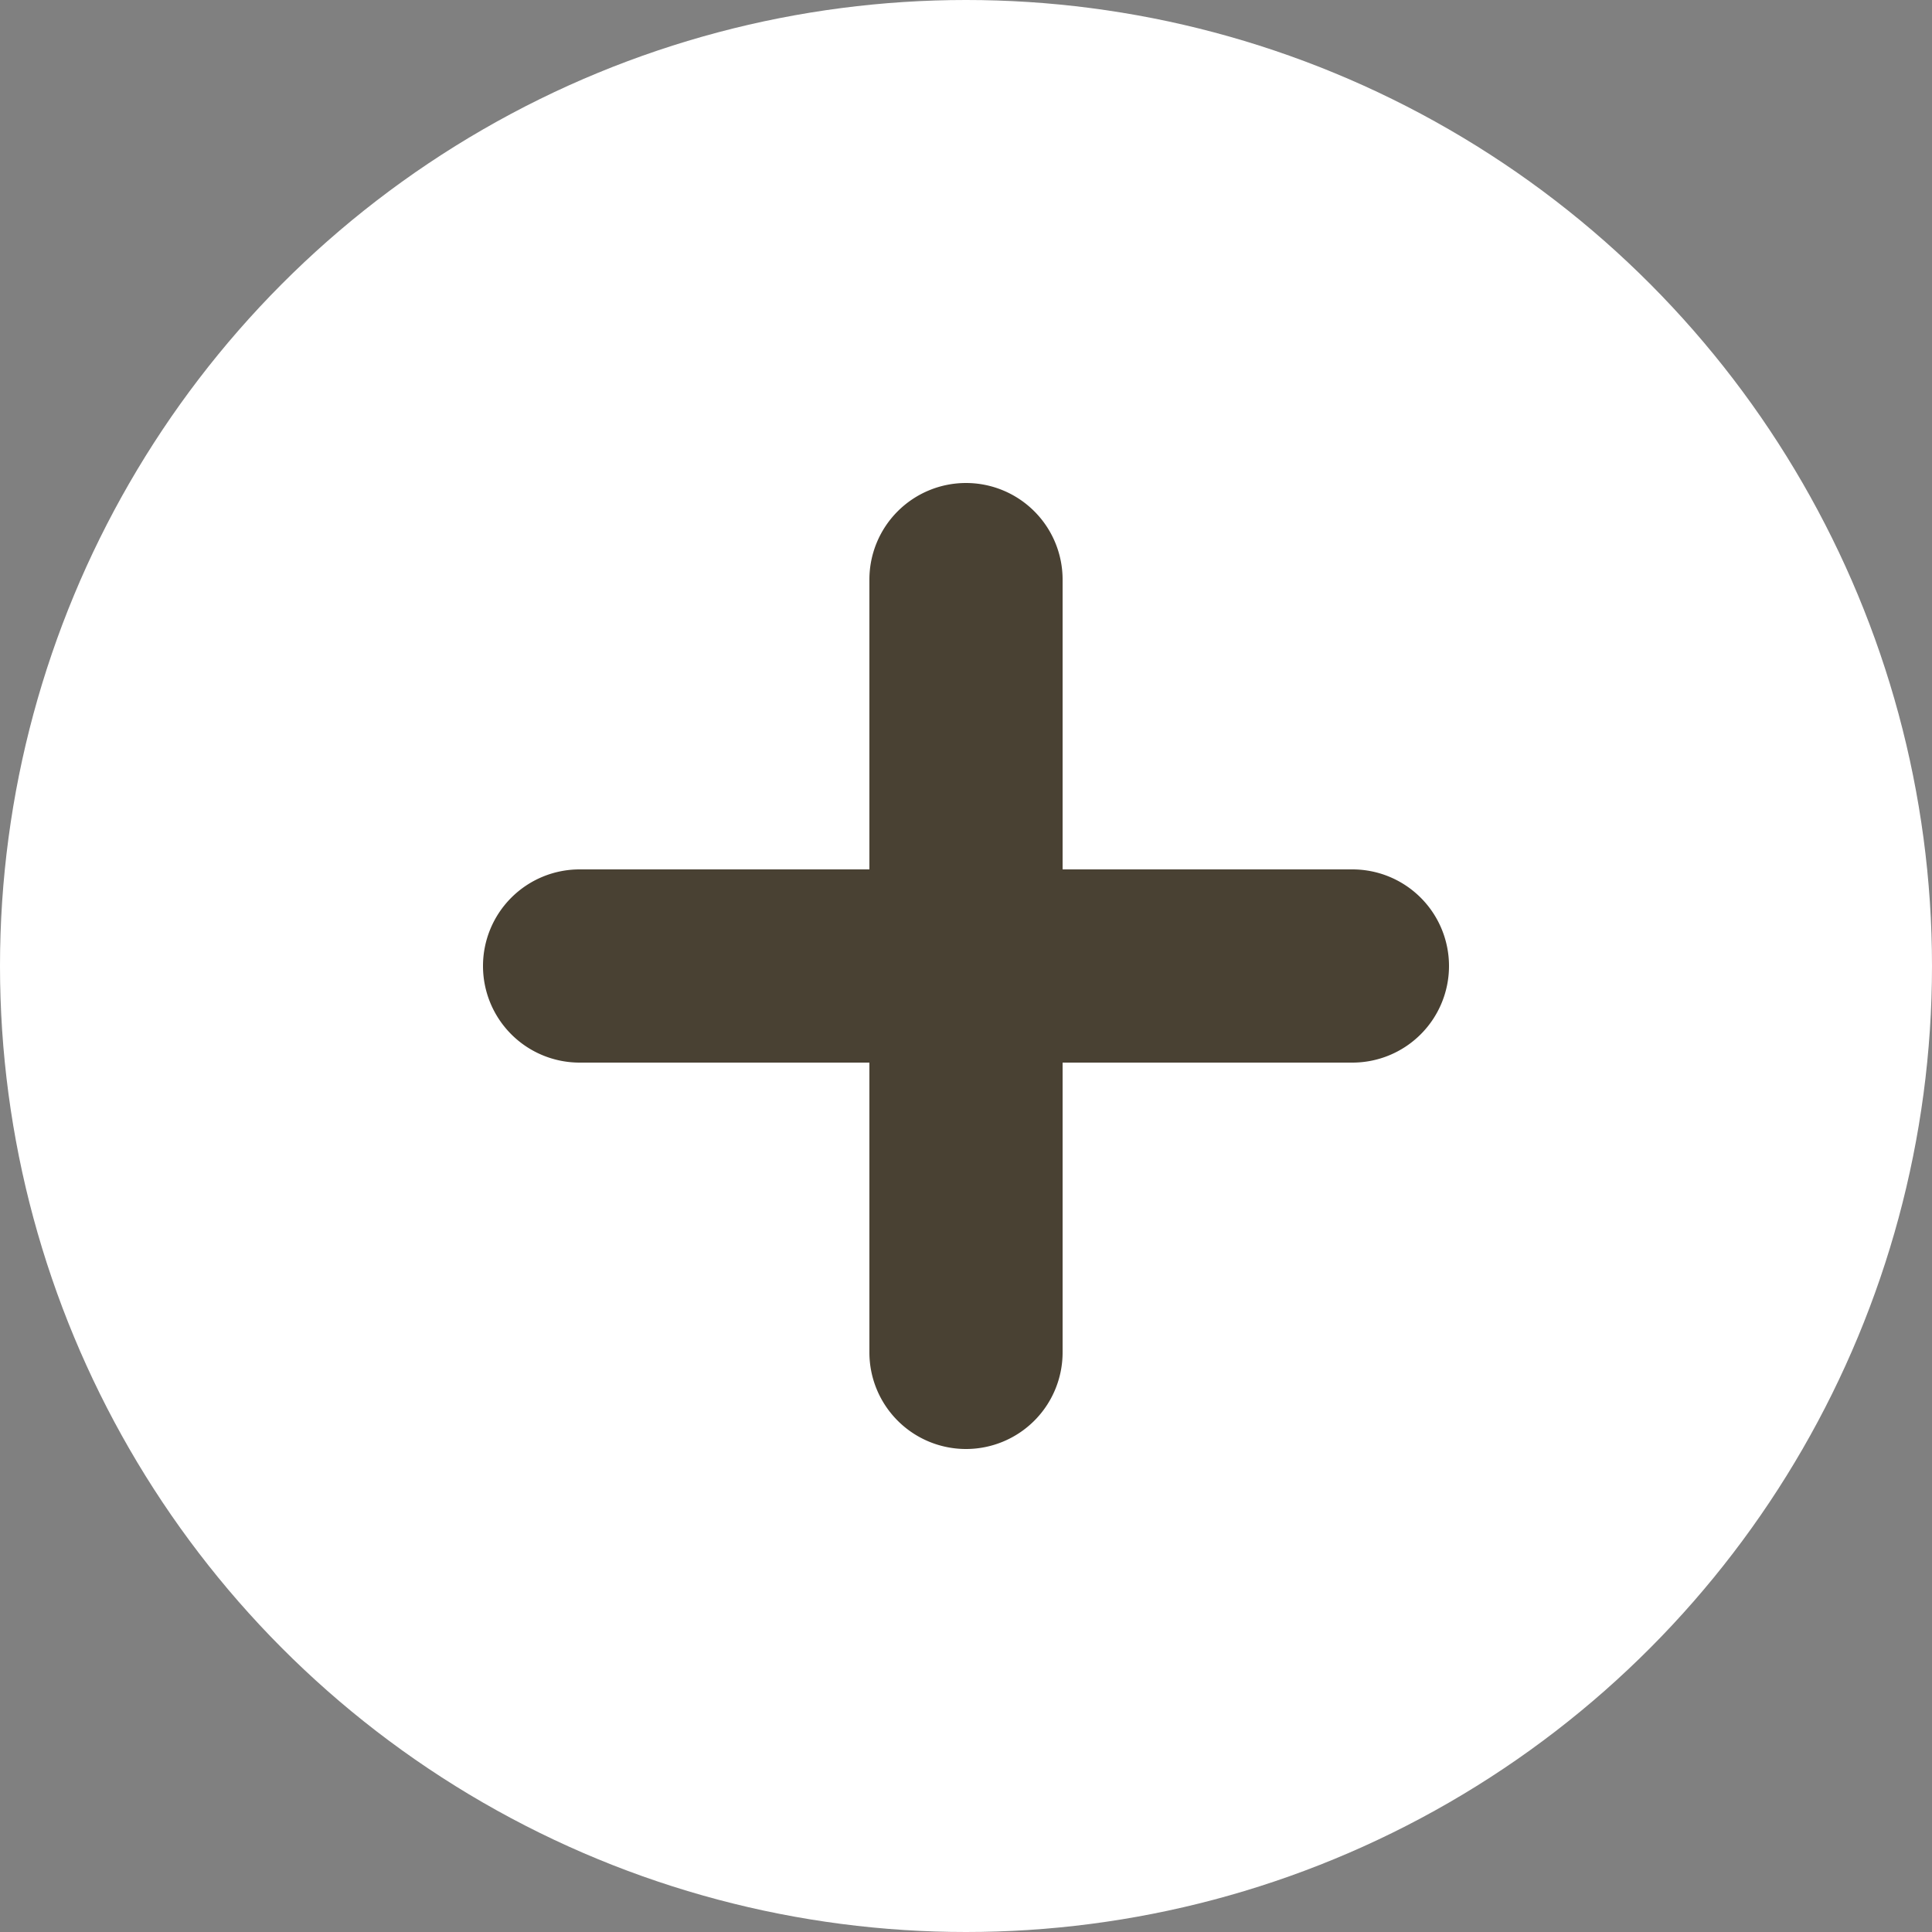
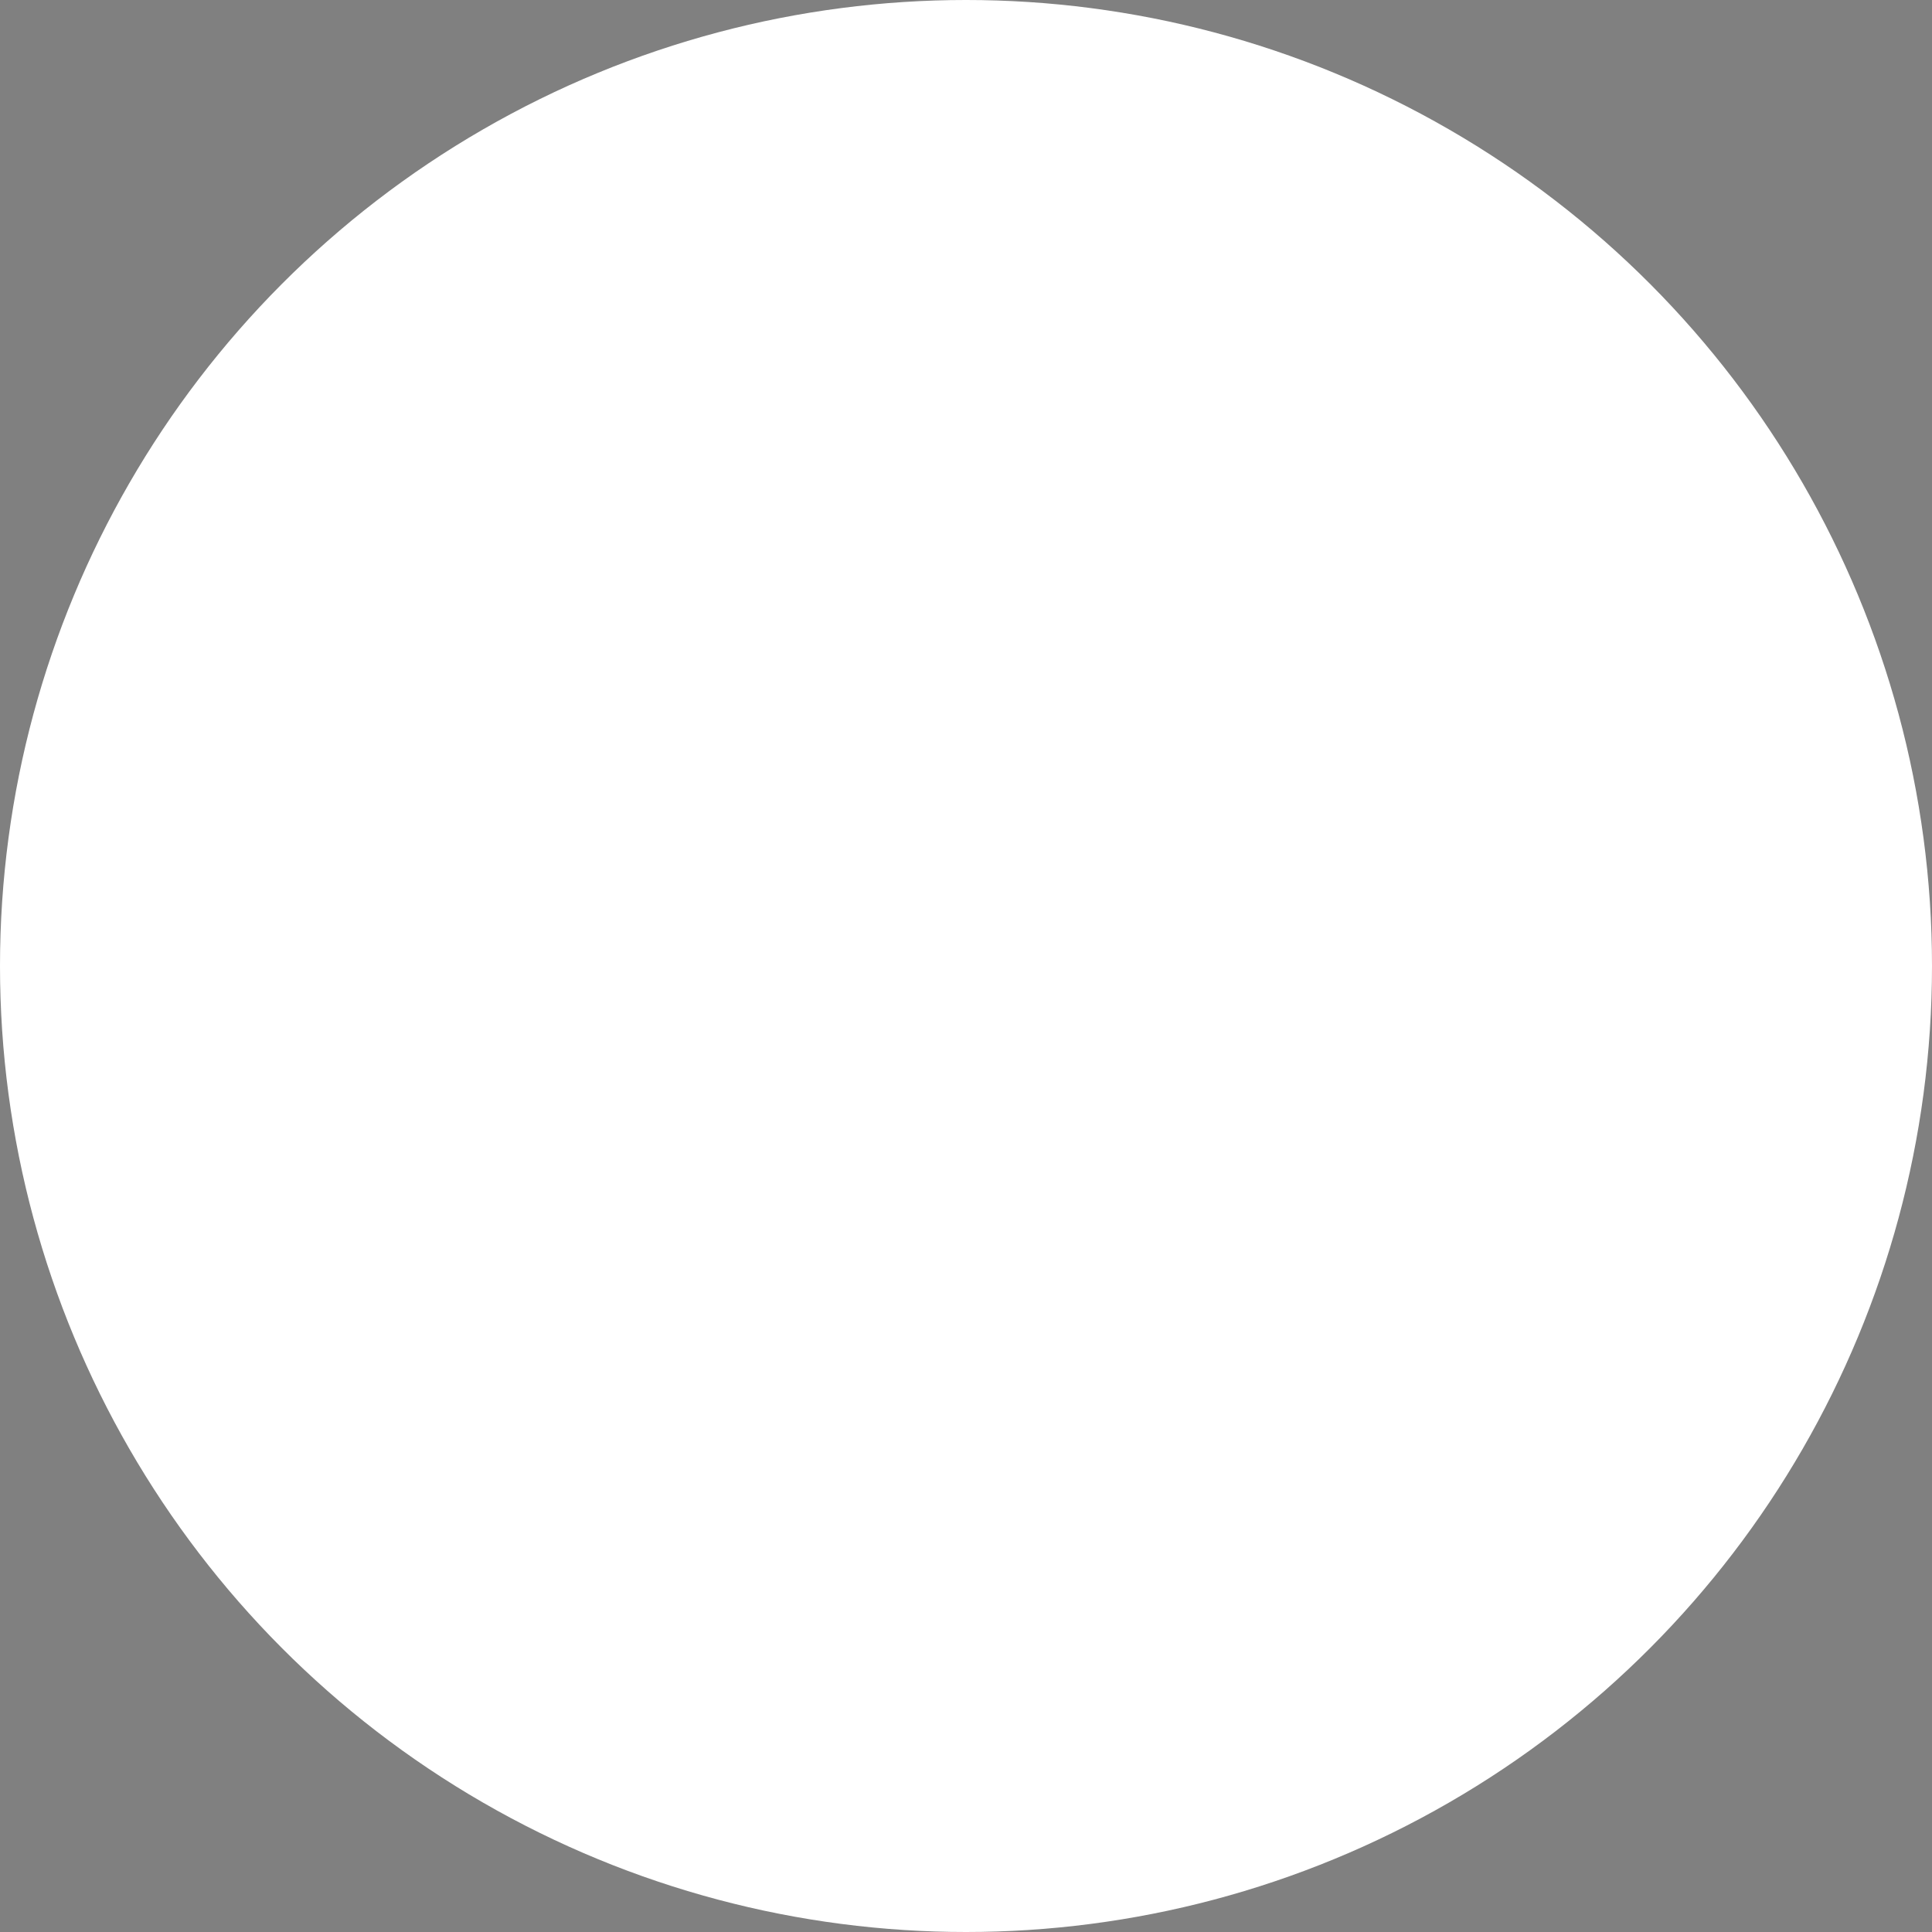
<svg xmlns="http://www.w3.org/2000/svg" width="20" height="20" viewBox="0 0 20 20">
  <rect x="0" y="0" width="20" height="20" fill="#808080" stroke="none" />
  <g id="グループ_426" data-name="グループ 426" transform="translate(-486 -1353)">
    <circle id="楕円形_2" data-name="楕円形 2" cx="10" cy="10" r="10" transform="translate(486 1353)" fill="#fff" />
    <g id="グループ_425" data-name="グループ 425" transform="translate(12.5 12.5)">
-       <path id="線_302" data-name="線 302" d="M8,1H0A1,1,0,0,1-1,0,1,1,0,0,1,0-1H8A1,1,0,0,1,9,0,1,1,0,0,1,8,1Z" transform="translate(479.5 1350.5)" fill="#494133" />
-       <path id="線_303" data-name="線 303" d="M8,1H0A1,1,0,0,1-1,0,1,1,0,0,1,0-1H8A1,1,0,0,1,9,0,1,1,0,0,1,8,1Z" transform="translate(483.5 1346.5) rotate(90)" fill="#494133" />
-     </g>
+       </g>
  </g>
</svg>